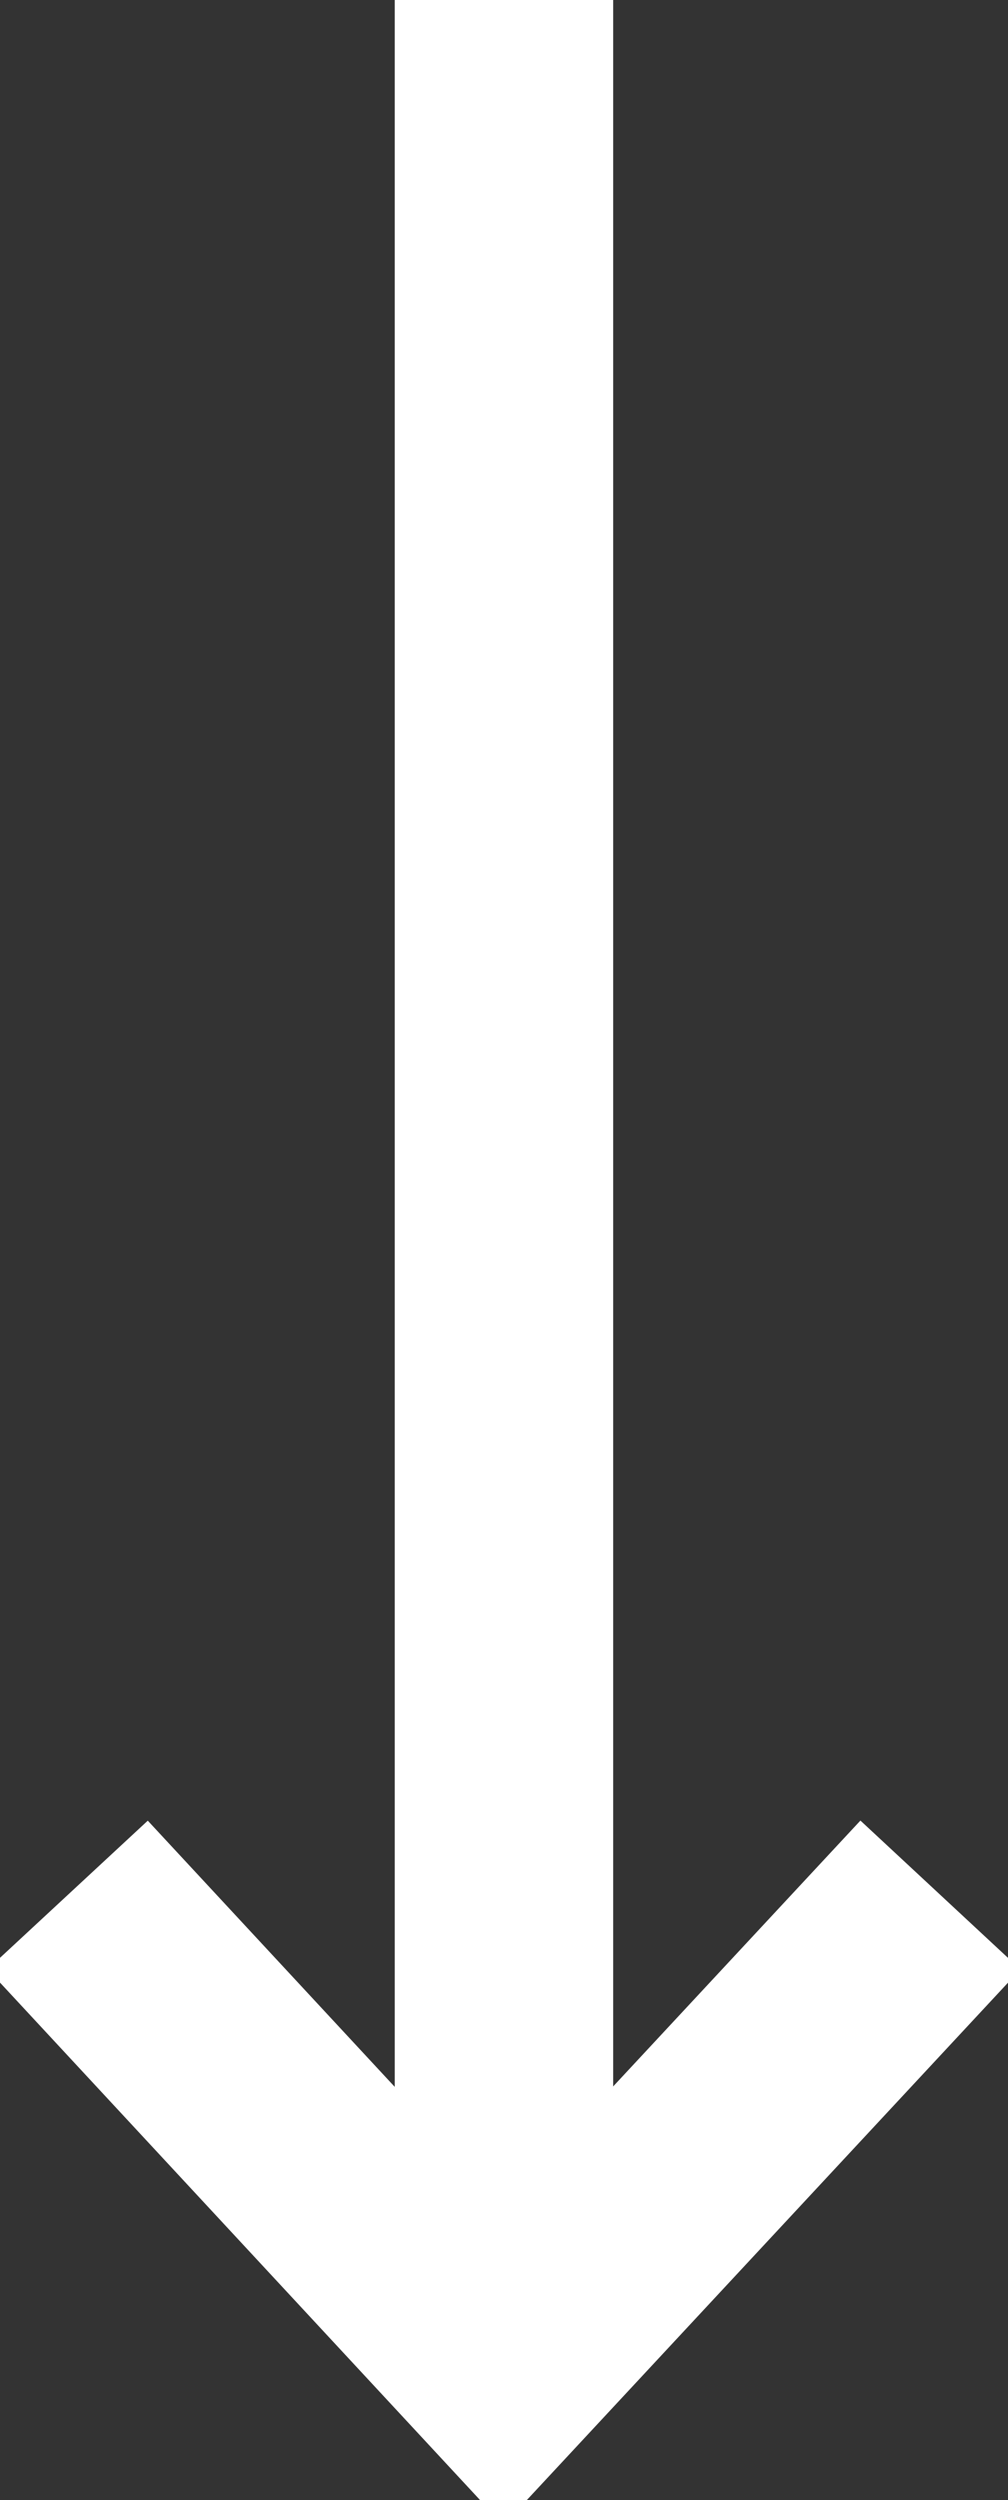
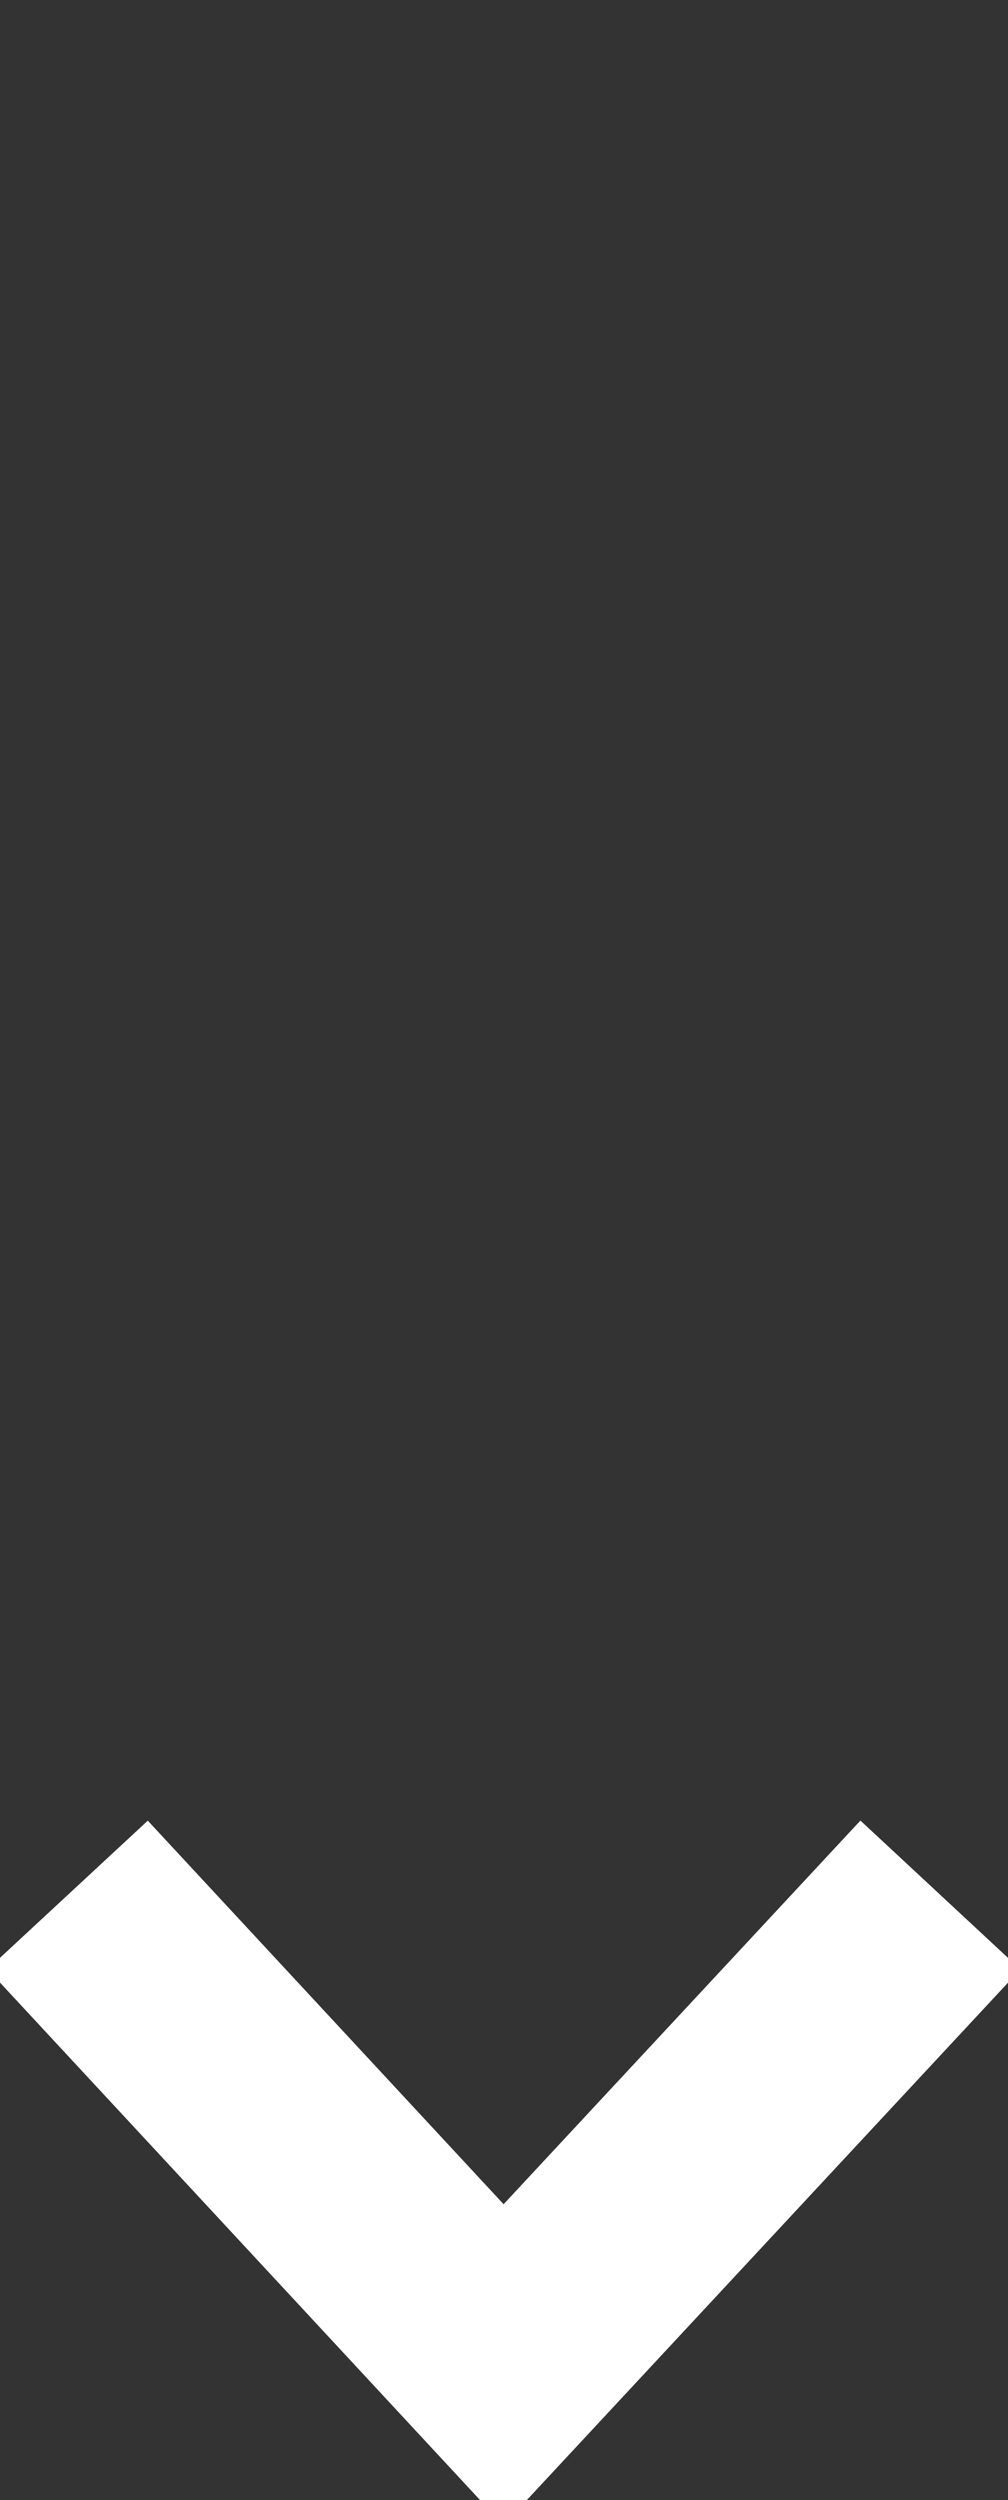
<svg xmlns="http://www.w3.org/2000/svg" width="9.229" height="22.886" viewBox="0 0 9.229 22.886">
  <rect x="0" y="0" width="9.229" height="22.886" fill="#333333" stroke="none" />
  <defs>
    <clipPath id="prefix__clip-path">
-       <path id="prefix__Pfad_15" d="M0-1.683h22.886v-9.229H0z" data-name="Pfad 15" transform="translate(0 10.912)" style="fill:none" />
-     </clipPath>
+       </clipPath>
    <style>
            .prefix__cls-3{fill:none;stroke:#fff;stroke-width:2px}
        </style>
  </defs>
  <g id="prefix__Arrow-right-readmore-tile" transform="rotate(90 11.085 -1.856)">
    <g id="prefix__Gruppe_12" data-name="Gruppe 12" transform="translate(12.941)">
      <g id="prefix__Gruppe_10" data-name="Gruppe 10" transform="translate(-10.946 4.615)">
-         <path id="prefix__Pfad_13" d="M0 0h32.589" class="prefix__cls-3" data-name="Pfad 13" />
-       </g>
+         </g>
      <g id="prefix__Gruppe_11" data-name="Gruppe 11" transform="translate(17.346 .619)">
        <path id="prefix__Pfad_14" d="M0 0l4.3 4L0 7.99" class="prefix__cls-3" data-name="Pfad 14" />
      </g>
    </g>
  </g>
</svg>